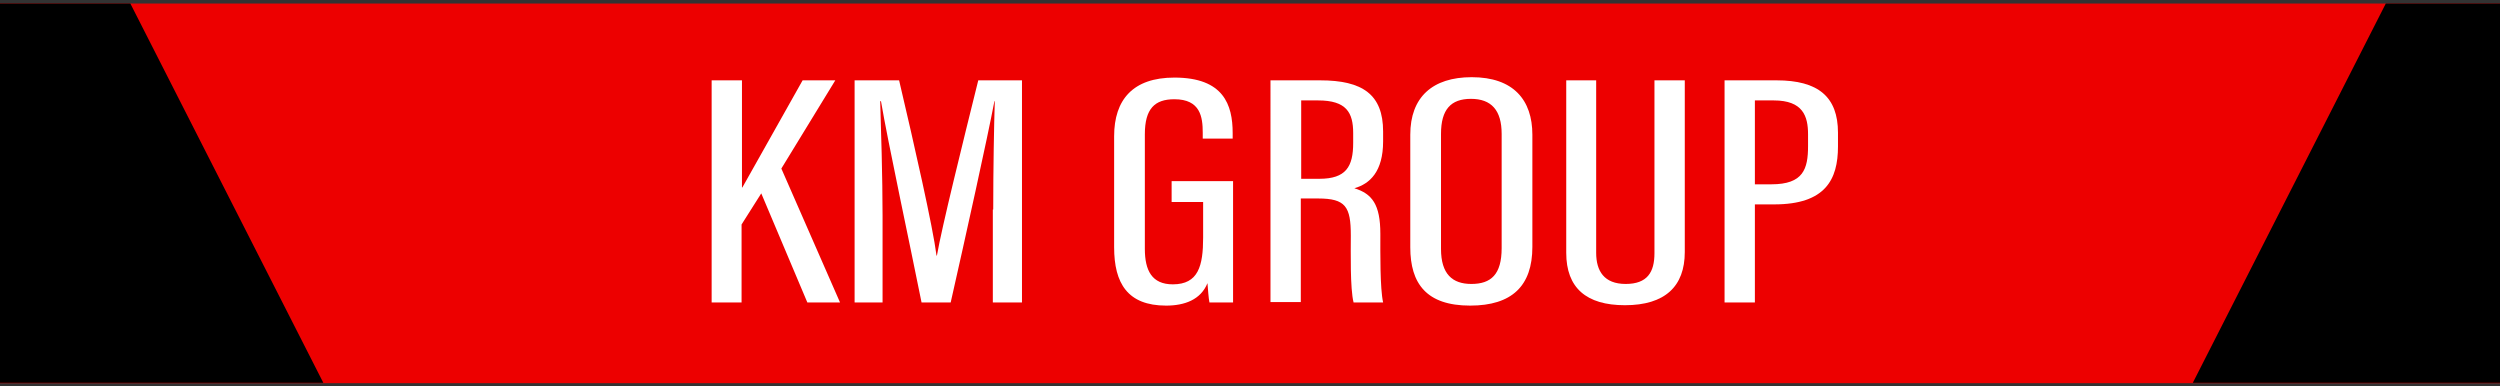
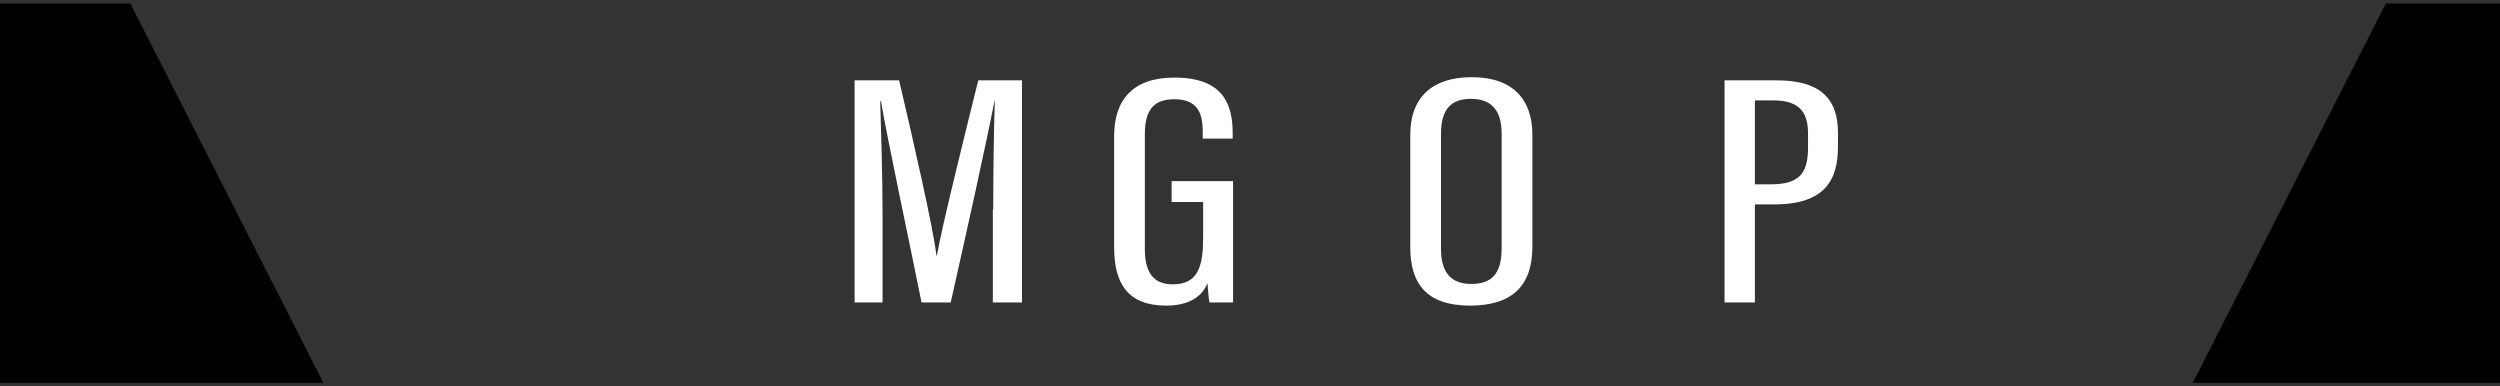
<svg xmlns="http://www.w3.org/2000/svg" version="1.1" id="レイヤー_1" x="0px" y="0px" width="634.8px" height="98.1px" viewBox="0 0 634.8 98.1" style="enable-background:new 0 0 634.8 98.1;" xml:space="preserve">
  <rect x="0" y="0" width="634.8" height="98.1" fill="#333333" stroke="none" />
  <style type="text/css">
	.st0{fill:#ED0000;}
	.st1{fill:#FFFFFF;}
</style>
  <g>
    <g>
-       <rect y="0.9" class="st0" width="635" height="96.4" />
      <polygon points="82.1,97.2 0,97.2 0,0.9 33.1,0.9   " />
      <polygon points="556.8,97.2 635,97.2 635,0.9 605.8,0.9   " />
    </g>
    <g>
-       <path class="st1" d="M180.8,20.4h7.6v27.2h0.1c2.9-5.2,10.6-18.8,15.3-27.2h8.3l-13.7,22.4l14.9,34H205l-11.7-27.7l-5,7.9v19.8    h-7.6V20.4z" />
      <path class="st1" d="M252.2,53.2c0-10.3,0.2-21.4,0.4-27.5h-0.1c-1.8,9.5-7.3,34.3-11.1,51.1H234c-2.9-14.5-8.6-41-10.3-51.1h-0.2    c0.2,6.5,0.6,19.3,0.6,29v22.1H217V20.4h11.3c3.9,16.6,8.6,37.3,9.5,44.5h0.1c1.2-7,6.6-28.8,10.5-44.5h11.1v56.4h-7.4V53.2z" />
      <path class="st1" d="M313.1,76.8h-6c-0.2-0.9-0.4-3.6-0.5-4.9c-1.7,4.2-5.8,5.7-10.5,5.7c-9.8,0-13.2-5.7-13.2-14.8V34.6    c0-9.3,4.8-14.9,15.3-14.9c12.5,0,14.8,6.9,14.8,14.1v1.4h-7.6v-1.5c0-4-0.6-8.5-7.2-8.5c-5,0-7.5,2.4-7.5,8.9v29.1    c0,5.5,1.8,9,7.1,9c6.5,0,7.7-4.7,7.7-11.9v-9h-8V46h15.6V76.8z" />
-       <path class="st1" d="M322.7,20.4h12.5c10.8,0,16,3.6,16,13v2.5c0,7.7-3.4,10.8-7.3,11.9c4.5,1.4,6.6,4.1,6.6,11.6    c0,4.8-0.1,13.8,0.7,17.4h-7.5c-0.9-3.5-0.7-13-0.7-17c0-7.3-1.3-9.4-8.3-9.4h-4.4v26.3h-7.7V20.4z M330.4,45.4h4.6    c6.8,0,8.6-3.1,8.6-9.1v-2.5c0-5.2-1.7-8.3-8.9-8.3h-4.3V45.4z" />
      <path class="st1" d="M389.1,34.2v28.5c0,9.9-5.2,14.9-15.8,14.9c-11.1,0-15.2-5.6-15.2-14.8V34.2c0-9.5,5.6-14.6,15.6-14.6    C384.3,19.6,389.1,25.4,389.1,34.2z M365.9,34v29.2c0,6.4,2.9,8.9,7.7,8.9c5,0,7.7-2.4,7.7-9.1V34c0-6-2.6-8.9-7.8-8.9    C368.4,25.1,365.9,27.8,365.9,34z" />
-       <path class="st1" d="M405.3,20.4v43.8c0,4.6,2,7.9,7.5,7.9c5.5,0,7.3-3,7.3-7.8V20.4h7.7V64c0,8.7-5,13.5-15.2,13.5    c-9.8,0-14.9-4.4-14.9-13.3V20.4H405.3z" />
      <path class="st1" d="M437.9,20.4h13.2c10.6,0,15.6,4.2,15.6,13.3v3.5c0,8.4-3.2,14.7-16.2,14.7h-4.9v24.9h-7.7V20.4z M445.6,46.8    h4.2c8.1,0,9.3-3.9,9.3-9.7v-3c0-4.6-1.3-8.6-8.7-8.6h-4.8V46.8z" />
    </g>
  </g>
</svg>